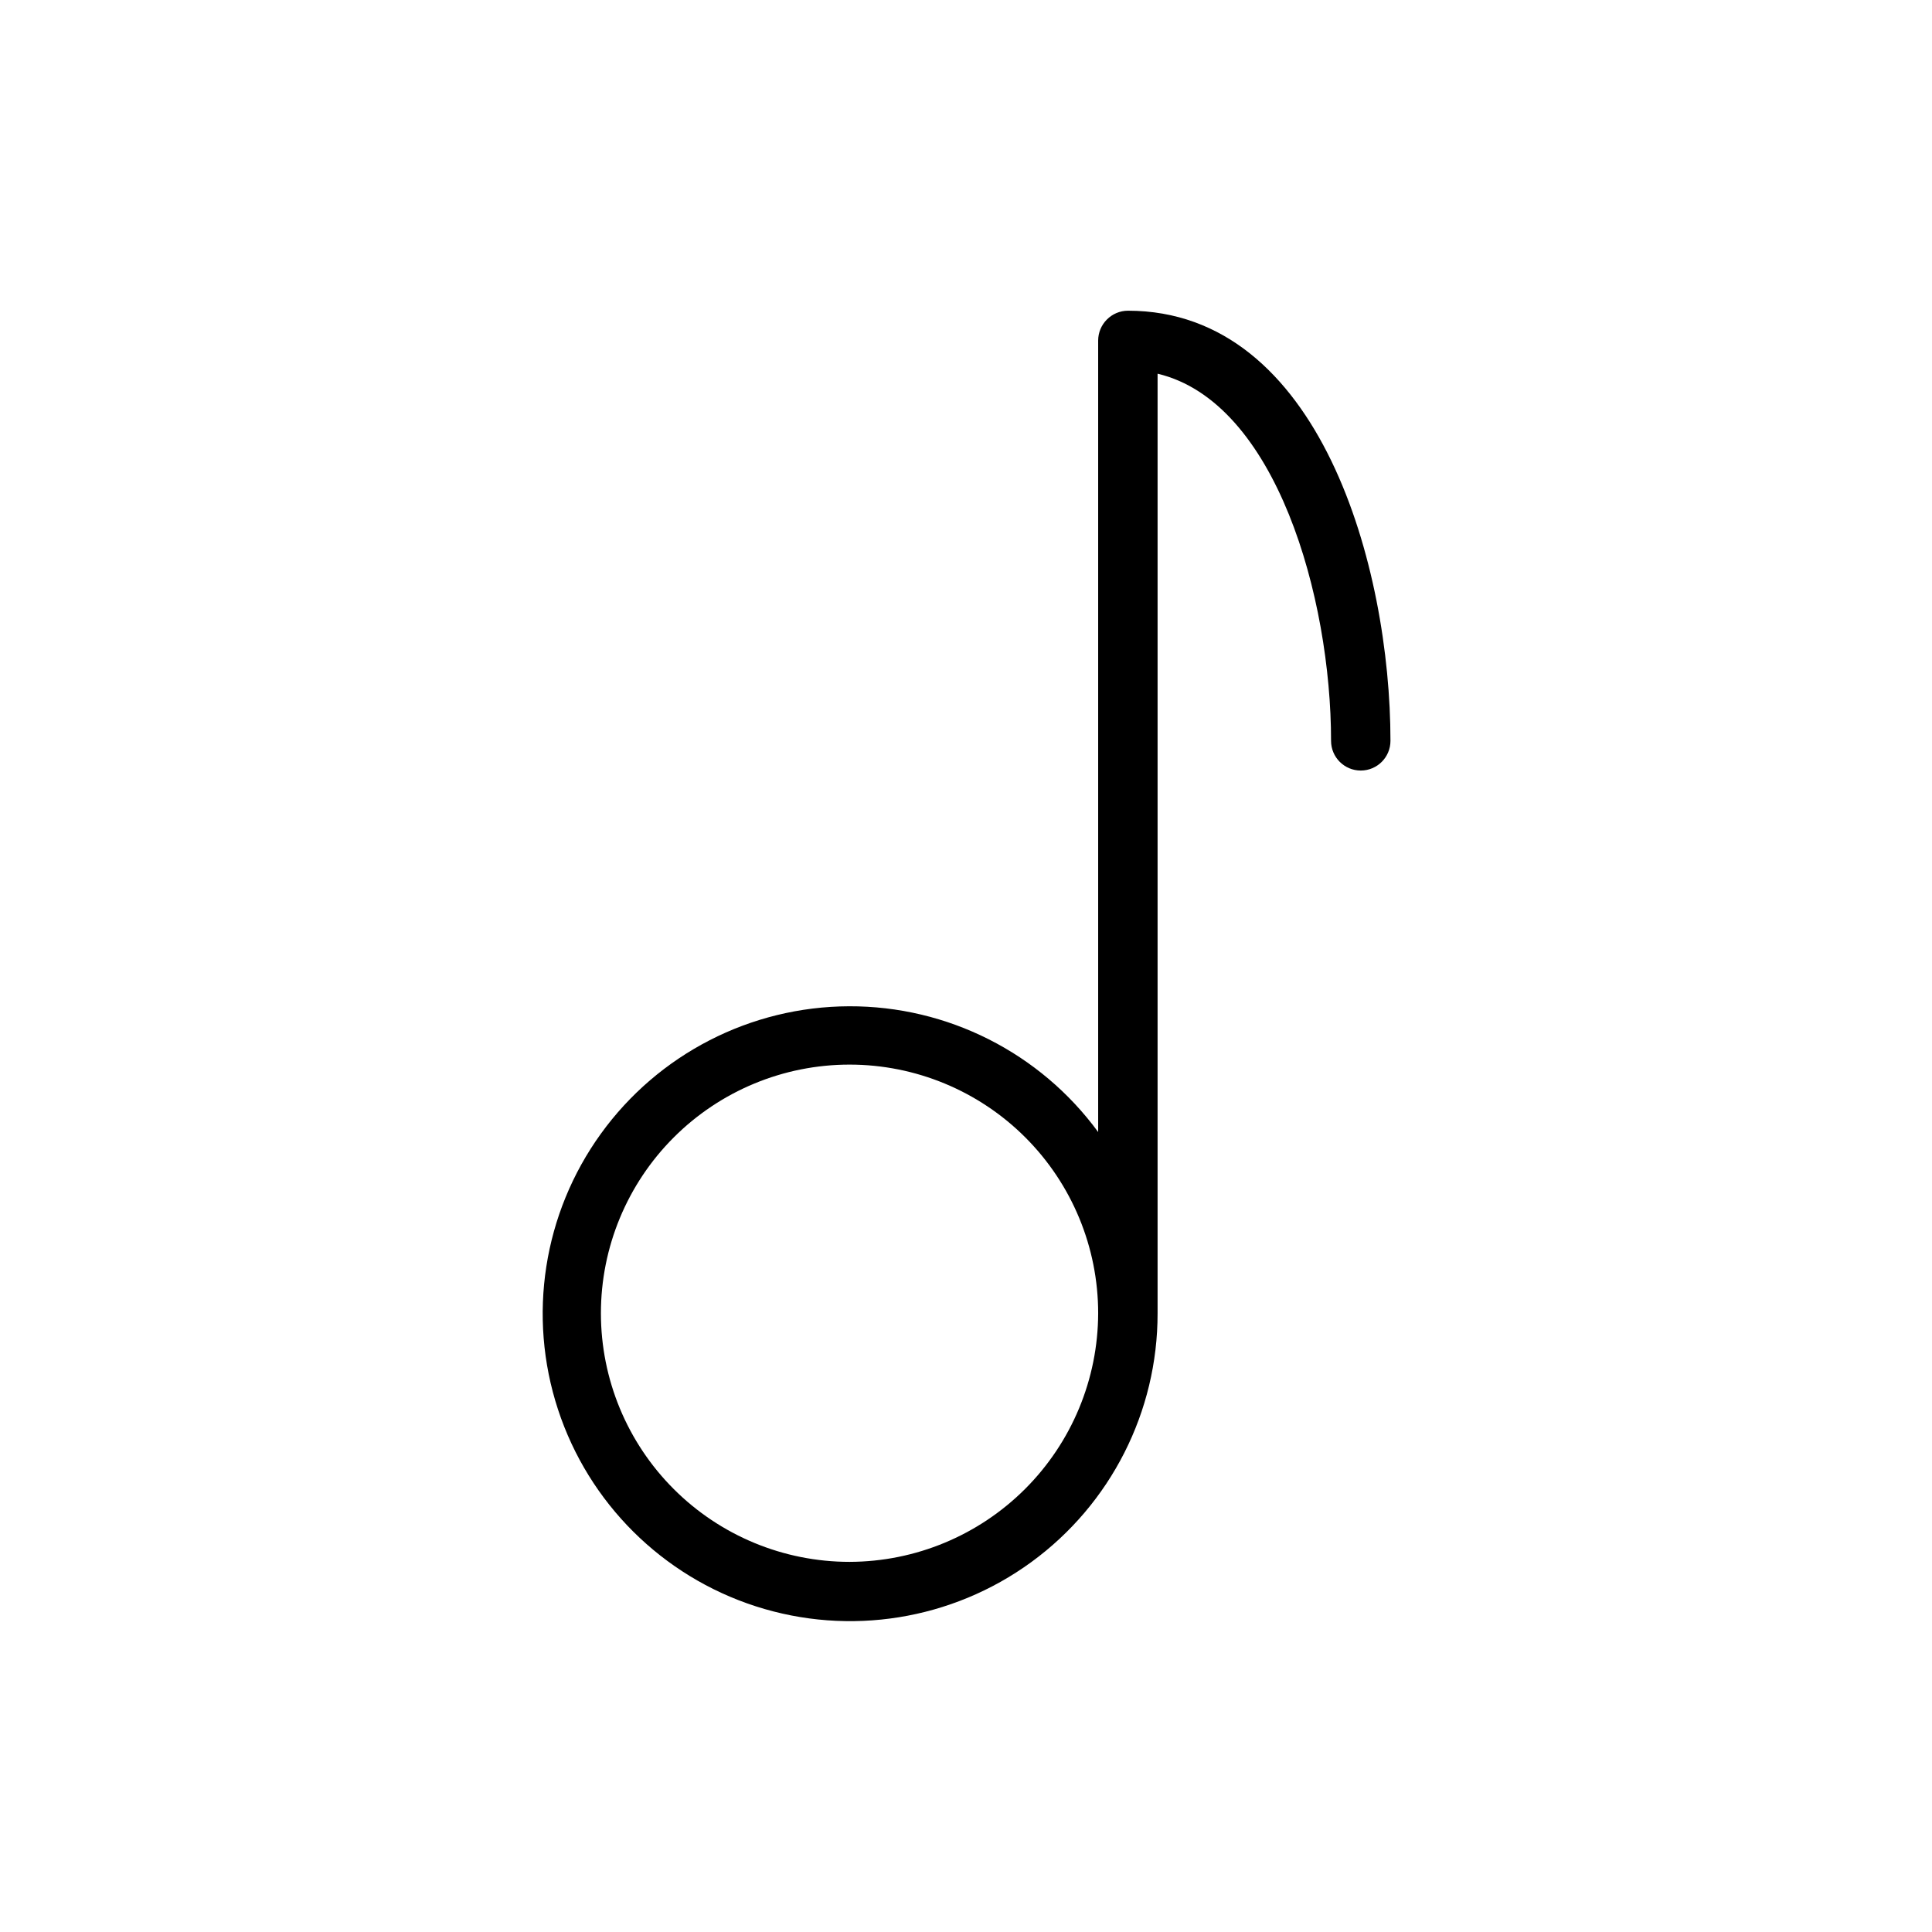
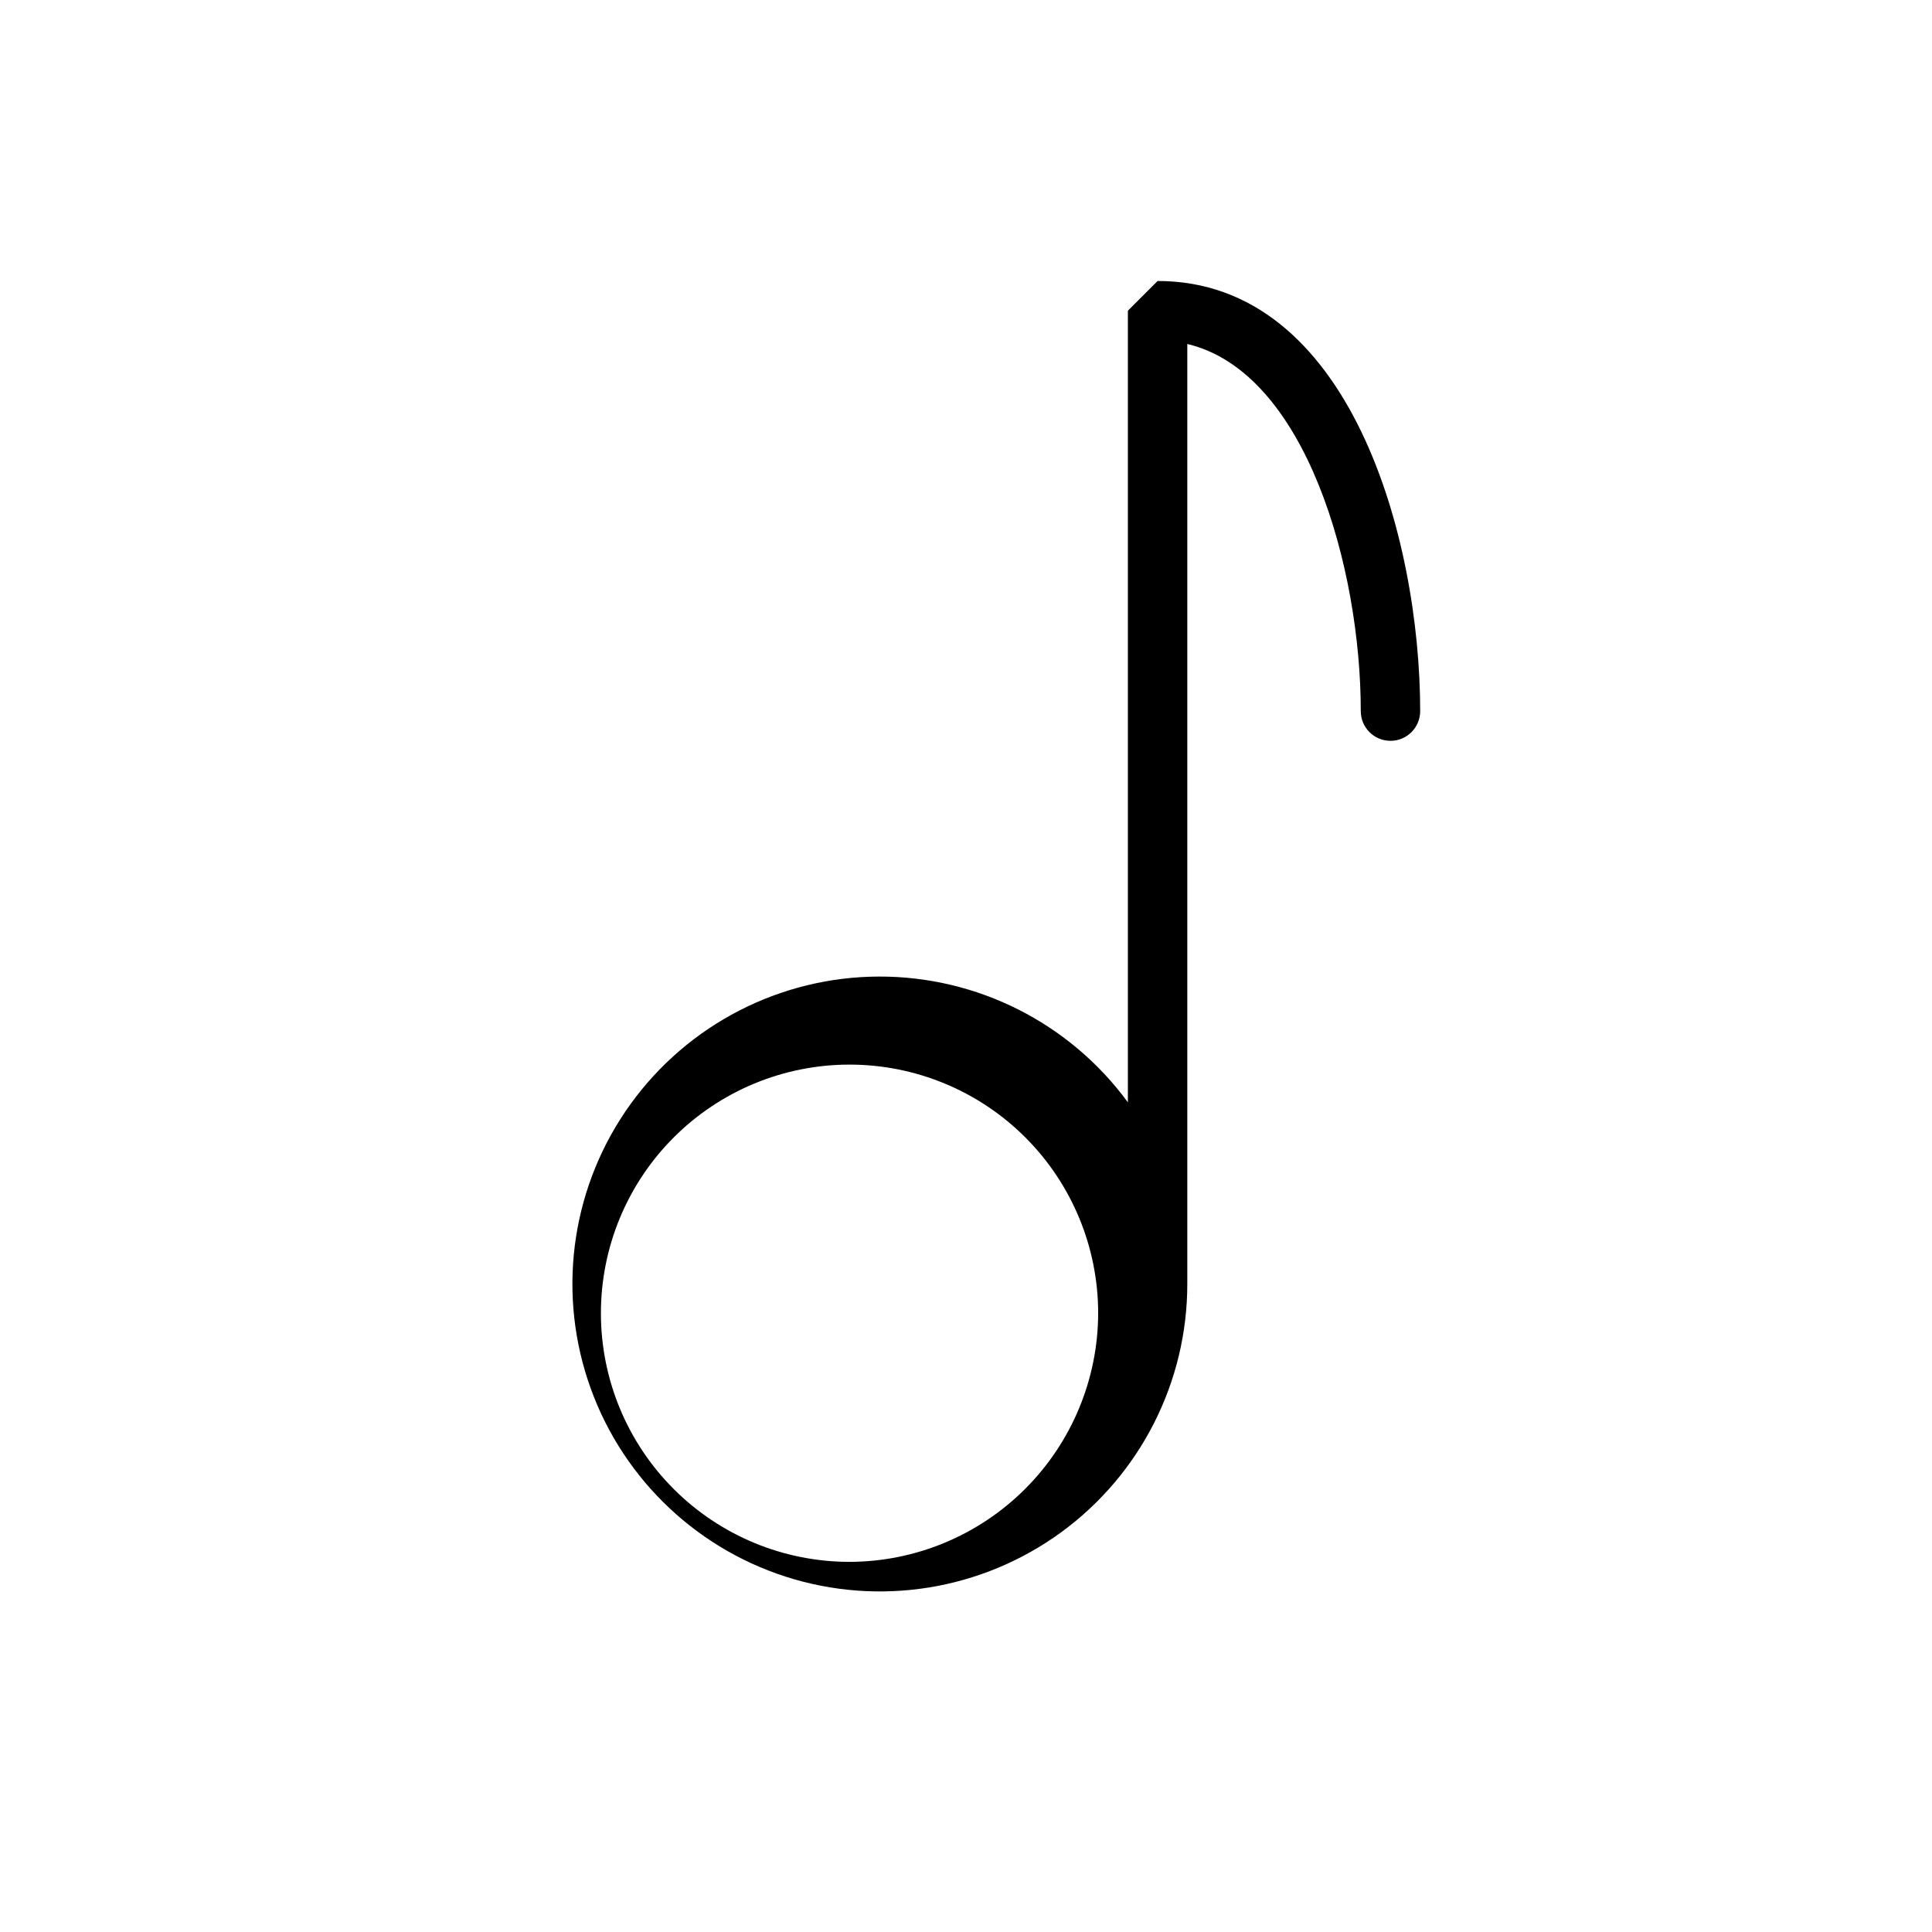
<svg xmlns="http://www.w3.org/2000/svg" fill="#000000" width="800px" height="800px" version="1.1" viewBox="144 144 512 512">
-   <path d="m442.9 226.34c-2.106 0.012-4.117 0.859-5.59 2.363-1.453 1.465-2.273 3.445-2.285 5.512v209.79c-15.402-21.031-39.941-33.422-66.012-33.332-26.066 0.086-50.52 12.648-65.777 33.785-15.262 21.137-19.484 48.301-11.359 73.07 8.121 24.773 27.605 44.164 52.418 52.164 24.812 7.996 51.953 3.641 73.016-11.723s33.5-39.875 33.461-65.945v-248.99c31.488 7.477 45.973 59.512 45.973 97.297 0 4.348 3.523 7.871 7.871 7.871 4.348 0 7.871-3.523 7.871-7.871 0-45.816-18.578-113.99-69.586-113.99zm-73.762 331.57c-17.477 0-34.234-6.941-46.59-19.297-12.359-12.355-19.301-29.117-19.301-46.59 0-17.477 6.941-34.234 19.301-46.59 12.355-12.359 29.113-19.301 46.59-19.301 17.473 0 34.234 6.941 46.59 19.301 12.355 12.355 19.297 29.113 19.297 46.59-0.039 17.461-6.996 34.195-19.344 46.543s-29.082 19.305-46.543 19.344z" />
+   <path d="m442.9 226.34v209.79c-15.402-21.031-39.941-33.422-66.012-33.332-26.066 0.086-50.52 12.648-65.777 33.785-15.262 21.137-19.484 48.301-11.359 73.07 8.121 24.773 27.605 44.164 52.418 52.164 24.812 7.996 51.953 3.641 73.016-11.723s33.5-39.875 33.461-65.945v-248.99c31.488 7.477 45.973 59.512 45.973 97.297 0 4.348 3.523 7.871 7.871 7.871 4.348 0 7.871-3.523 7.871-7.871 0-45.816-18.578-113.99-69.586-113.99zm-73.762 331.57c-17.477 0-34.234-6.941-46.59-19.297-12.359-12.355-19.301-29.117-19.301-46.59 0-17.477 6.941-34.234 19.301-46.59 12.355-12.359 29.113-19.301 46.59-19.301 17.473 0 34.234 6.941 46.59 19.301 12.355 12.355 19.297 29.113 19.297 46.59-0.039 17.461-6.996 34.195-19.344 46.543s-29.082 19.305-46.543 19.344z" />
</svg>